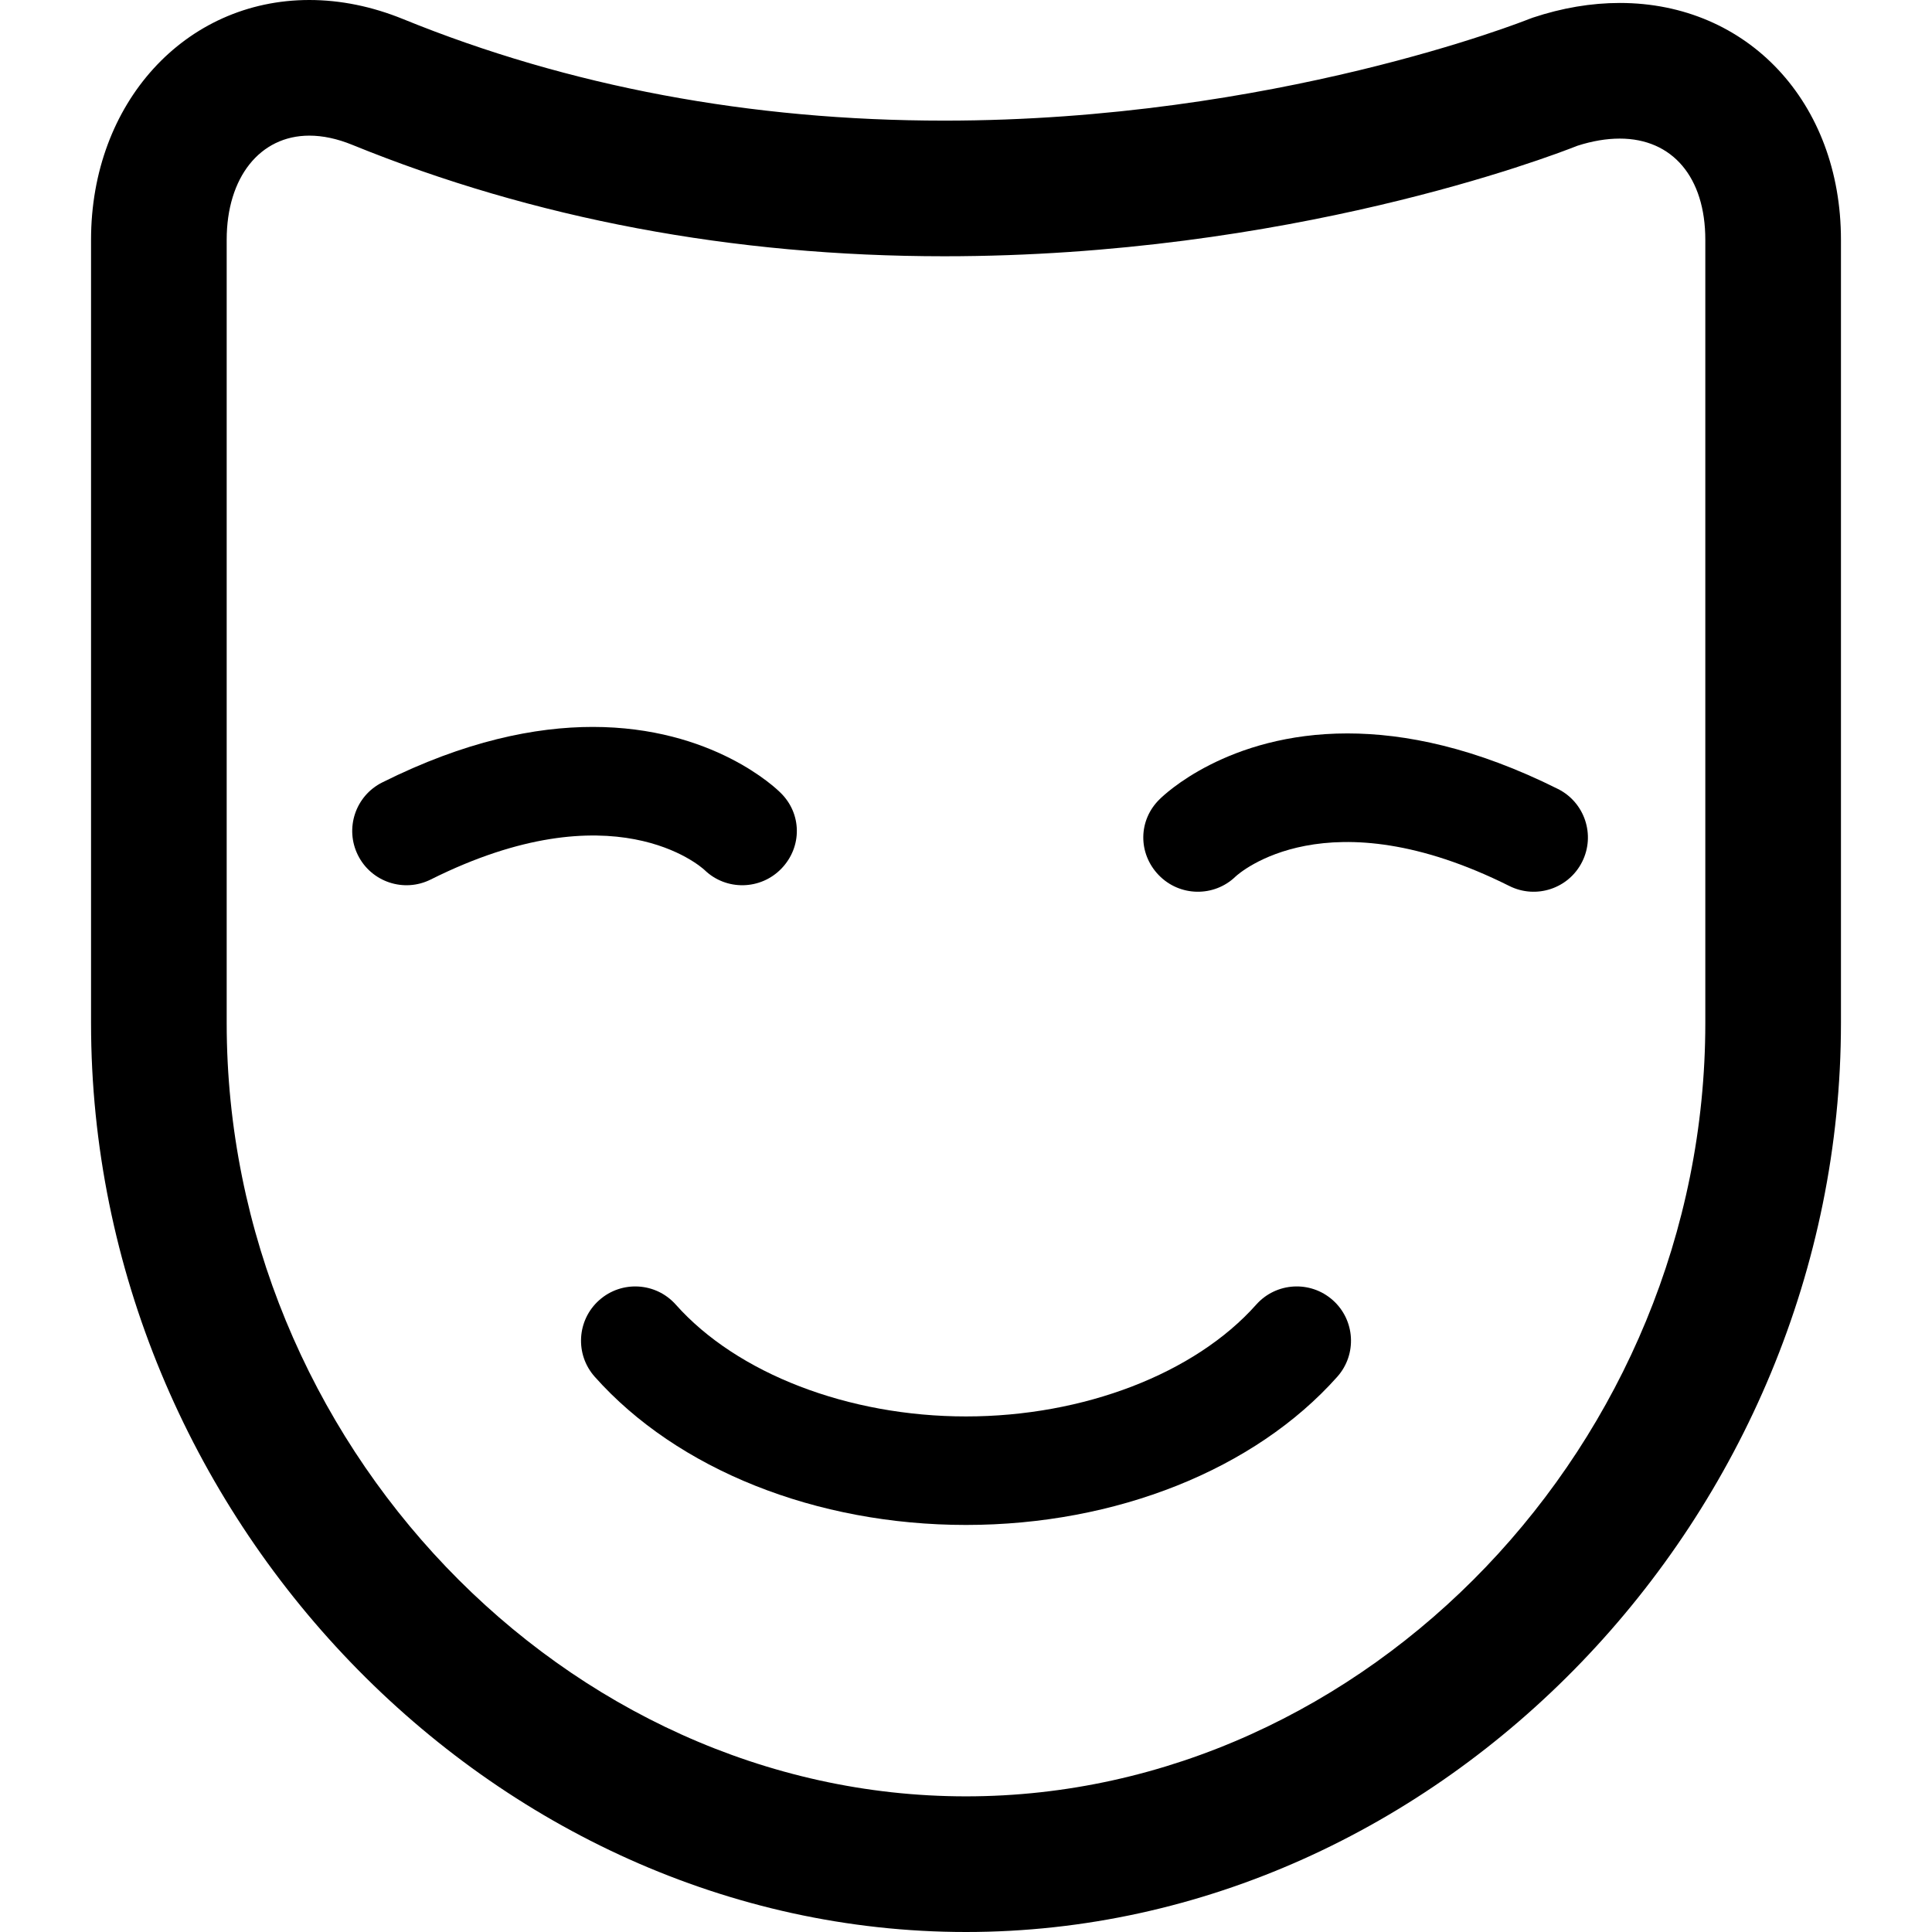
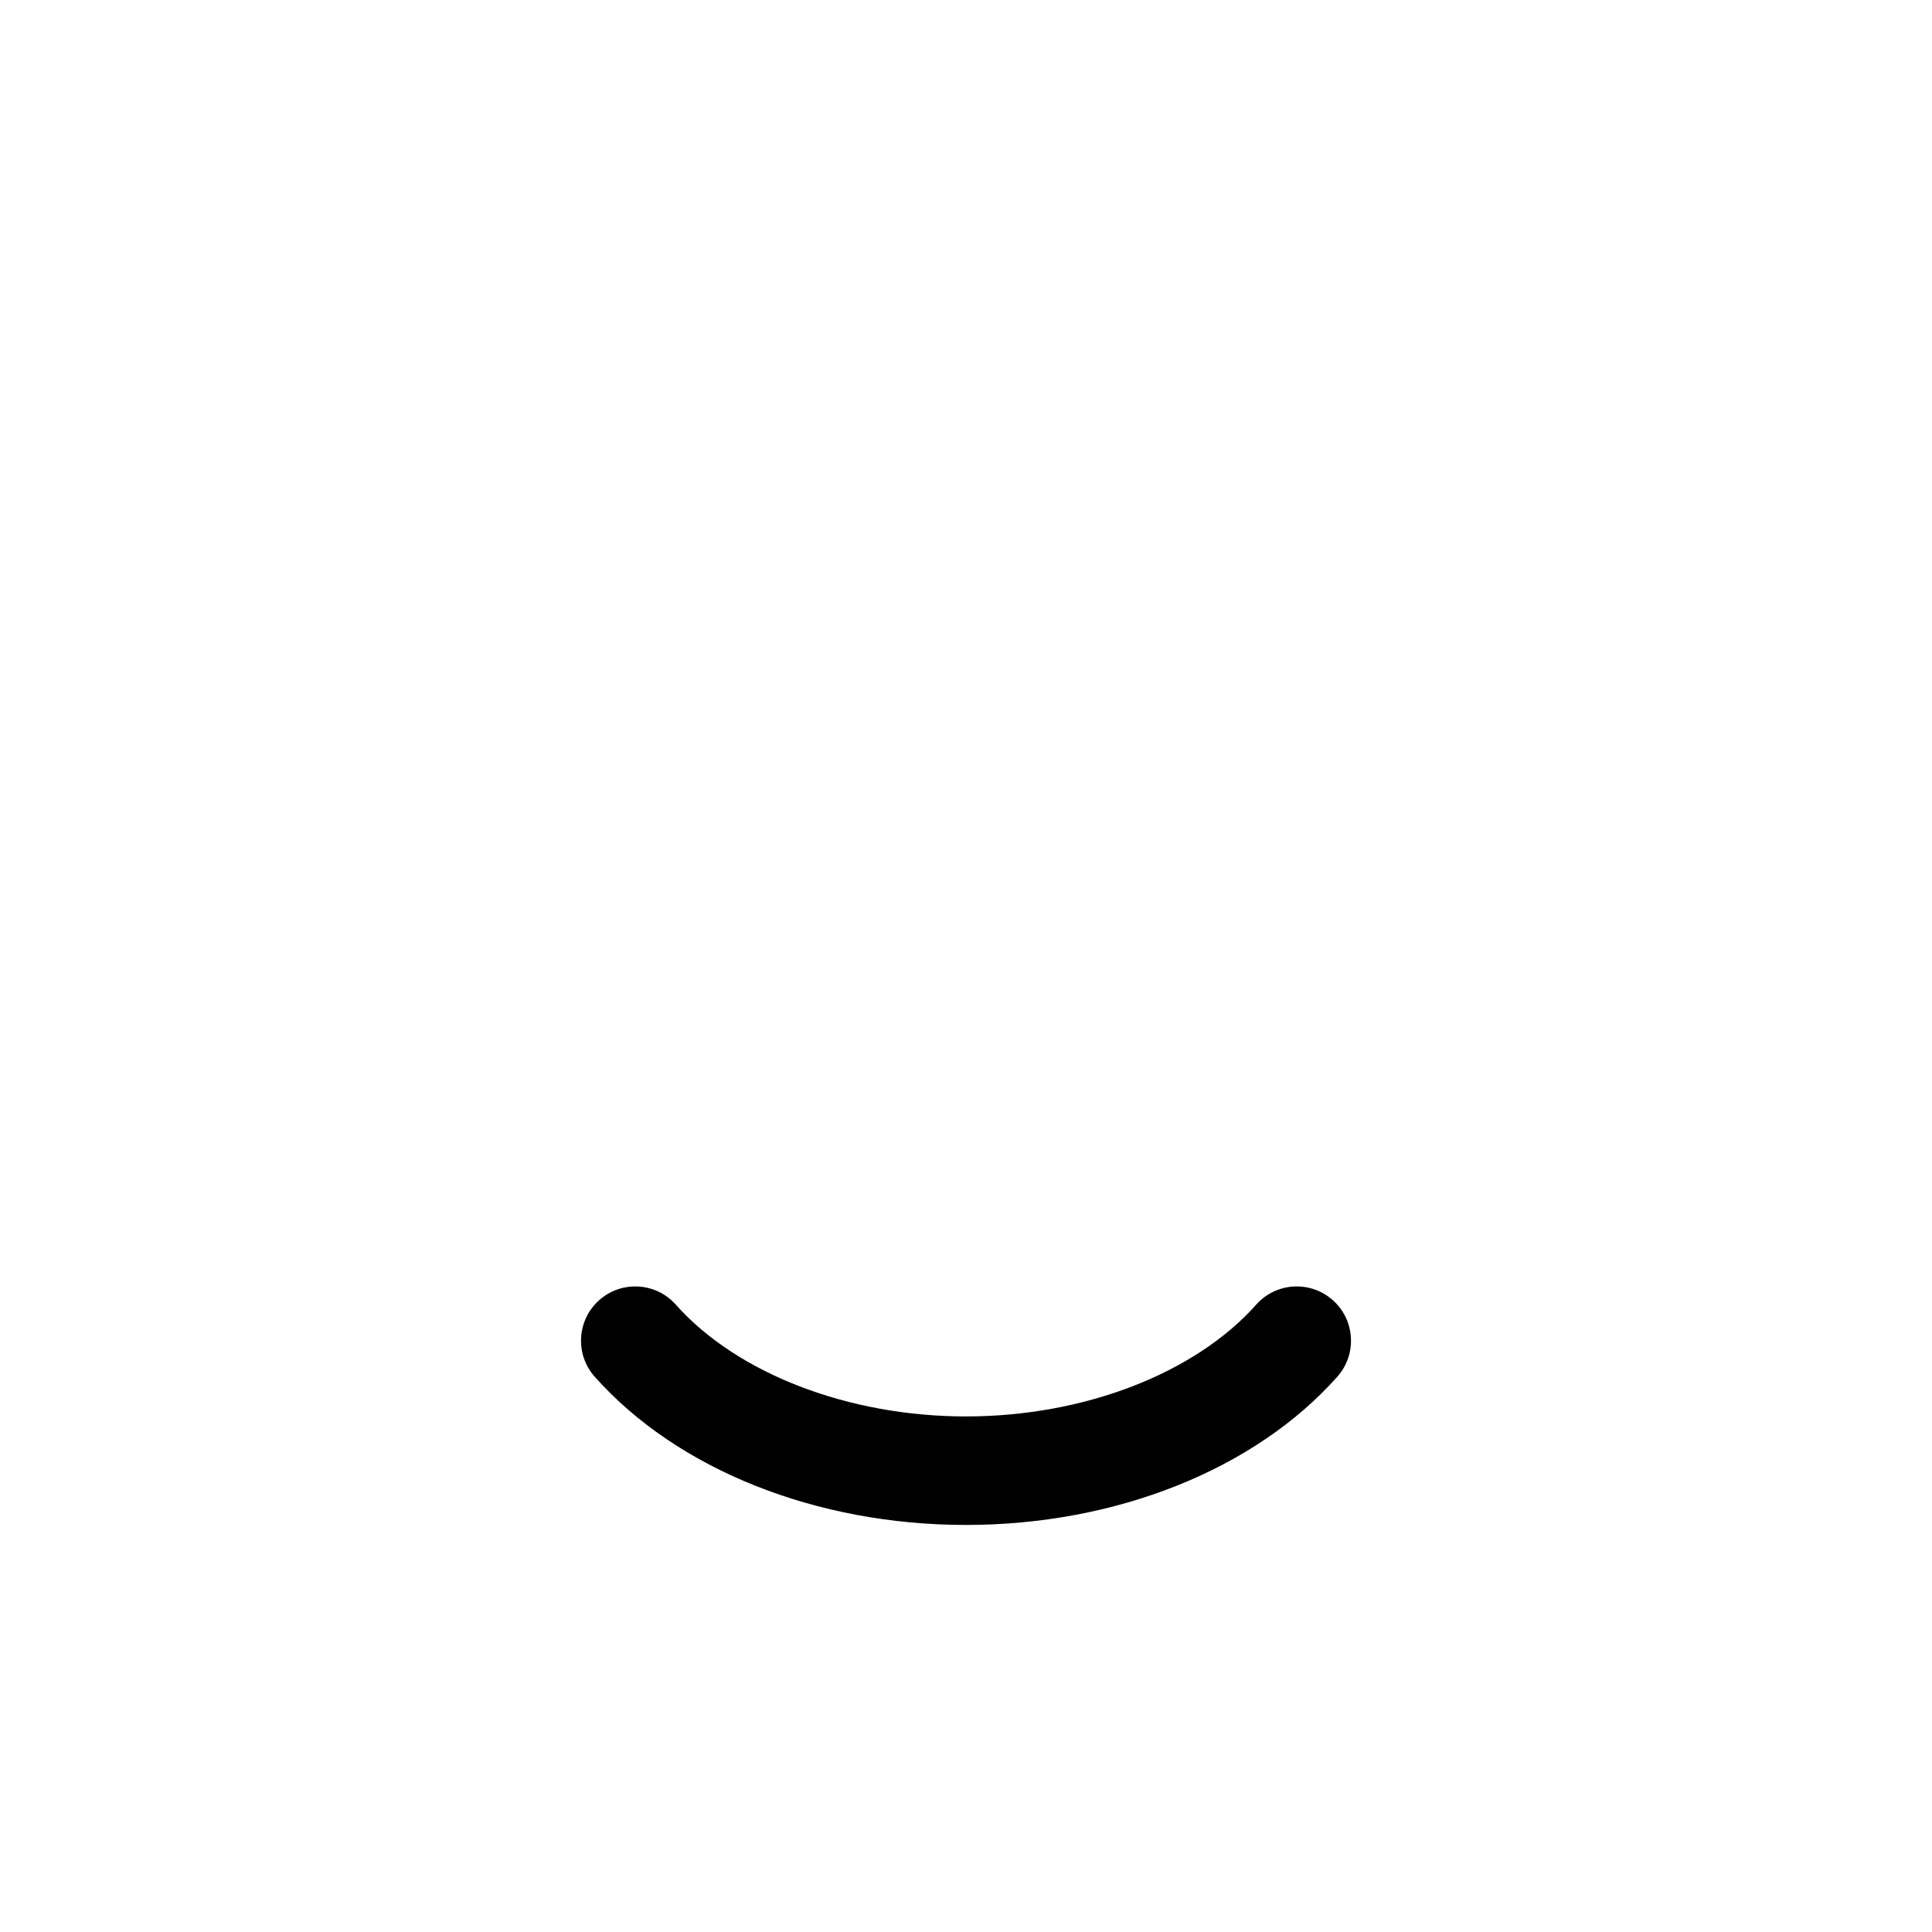
<svg xmlns="http://www.w3.org/2000/svg" fill="#000000" height="800px" width="800px" version="1.1" id="Capa_1" viewBox="0 0 297 297" xml:space="preserve">
  <g>
-     <path d="M249.001,0.455c-4.369,0-8.859,0.758-13.35,2.252c-0.209,0.068-0.426,0.149-0.629,0.233   c-0.387,0.155-39.152,15.603-89.872,15.603c-29.764,0-57.743-5.248-83.161-15.6C57.194,0.99,52.337,0,47.553,0   C28.422,0,13.996,15.845,13.996,36.856v120.418C13.996,233.014,75.591,297,148.499,297c72.909,0,134.505-63.986,134.505-139.726   V36.856C283.004,15.765,268.703,0.455,249.001,0.455z M262.152,157.274c0,64.437-52.046,118.874-113.653,118.874   c-61.605,0-113.651-54.438-113.651-118.874V36.856c0-9.573,5.105-16.005,12.705-16.005c2.075,0,4.286,0.472,6.572,1.403   c27.927,11.373,58.553,17.14,91.025,17.14c52.892,0,92.842-15.204,97.355-16.992c2.266-0.726,4.449-1.096,6.496-1.096   c8.111,0,13.151,5.959,13.151,15.55V157.274z" />
    <path d="M204.886,199.869c-3.442-3.063-8.714-2.754-11.774,0.689c-9.429,10.6-26.522,17.186-44.611,17.186   c-18.089,0-35.183-6.586-44.611-17.186c-3.06-3.442-8.332-3.75-11.774-0.689c-3.442,3.061-3.751,8.333-0.689,11.775   c12.687,14.265,34.022,22.781,57.075,22.781c23.053,0,44.39-8.517,57.075-22.781C208.637,208.202,208.328,202.93,204.886,199.869z" />
-     <path d="M239.494,121.283c-12.725-6.362-23.531-8.536-32.362-8.536c-18.463,0-28.256,9.506-28.848,10.099   c-3.313,3.202-3.374,8.336-0.168,11.67c3.205,3.333,8.505,3.434,11.816,0.236c0.559-0.521,14.049-12.573,42.101,1.451   c4.122,2.059,9.131,0.391,11.19-3.729C245.283,128.354,243.613,123.344,239.494,121.283z" />
-     <path d="M108.319,133.752c3.312,3.197,8.611,3.097,11.816-0.236c3.206-3.334,3.145-8.468-0.168-11.67   c-0.592-0.593-10.385-10.099-28.848-10.099c-8.831,0-19.637,2.174-32.362,8.536c-4.119,2.061-5.789,7.07-3.729,11.19   c2.06,4.12,7.068,5.788,11.19,3.729C94.27,121.179,107.761,133.23,108.319,133.752z" />
  </g>
</svg>